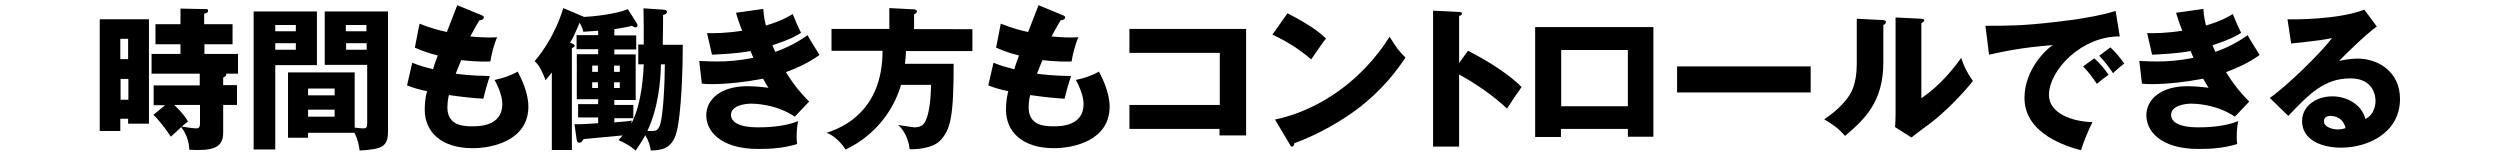
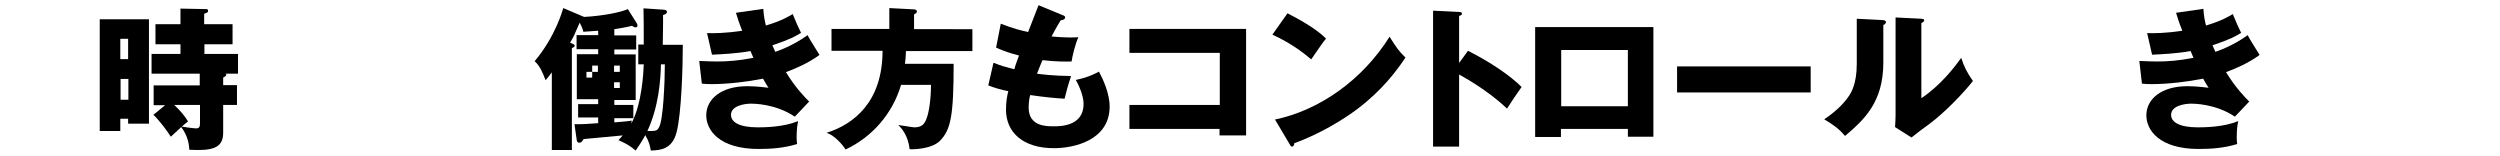
<svg xmlns="http://www.w3.org/2000/svg" version="1.1" id="レイヤー_1" x="0px" y="0px" viewBox="0 0 960 60" style="enable-background:new 0 0 960 60;" xml:space="preserve">
  <g>
    <g>
      <path d="M57.2,7.4v40.1h-8v-1.9h-3v4.7h-7.9V7.4H57.2z M49.2,22.7v-7.8h-3v7.8H49.2z M46.3,30.3v8h3v-8H46.3z M85.7,32.7H91v7.6    h-5.3V51c0,5.9-4.2,7-13,6.5c-0.1-1.8-0.4-5.1-3.1-8.7c-0.7,0.6-3.4,3.2-4,3.7c-1.7-2.7-4.8-6.7-6.7-8.4l4.5-3.7H59v-7.6h17.7    v-4.5H58.2v-7.6h11.1v-3.7h-9.6V9.3h9.6v-6l10,0.2c0.4,0,0.6,0.2,0.6,0.7s-0.2,0.6-1.5,1.1v4h10.9v7.7H78.5v3.7h12.9v7.6h-4.7    c0.1,0.2,0.2,0.2,0.2,0.4c0,0.2-0.1,0.5-1.2,1.1V32.7z M76.8,40.3h-9.9c2.4,2.3,3.8,3.9,5.3,6.3c-0.7,0.6-0.9,0.8-2.4,2    c0.5,0.1,4.4,0.7,5.5,0.7c1.2,0,1.5-0.6,1.5-2V40.3z" />
-       <path d="M121.7,4.4v20.6h-16v32.4h-8.3v-53H121.7z M113.6,12V9.6h-7.9V12H113.6z M105.7,16.6v2.5h7.9v-2.5H105.7z M118.3,51v1.9    h-7.7V27.8h25.6V49c1.8,0.2,2.7,0.3,3.2,0.3c1.5,0,1.6-0.6,1.6-2.1V24.9h-16.3V4.4h24.3v45.9c0,6-2.1,7-10.9,7.5    c-0.2-1.5-0.6-4.2-2-6.8H118.3z M128.5,36.6V34h-10.2v2.6H128.5z M118.3,42.1v2.7h10.2v-2.7H118.3z M140.7,12V9.6h-7.9V12H140.7z     M132.9,16.6v2.5h7.9v-2.5H132.9z" />
-       <path d="M184.8,5.8c0.6,0.2,1,0.4,1,0.9c0,0.8-1,1-1.7,1.1c-0.6,1-1.4,2.2-3.5,6.2c3.1,0.3,6.1,0.4,7.4,0.4s2.1-0.1,2.9-0.1    c-1.2,2.5-2.4,7.6-2.6,9.3c-1.8,0.1-6,0.1-11.2-0.5c-0.7,1.6-1.5,3.7-2.1,5.2c1.5,0.2,5.8,0.8,13.1,0.9c-1.1,3.2-2.1,6.9-2.5,8.7    c-3.6-0.2-7.7-0.6-13.2-1.4c-0.2,0.6-0.6,2.6-0.6,4.8c0,7.2,6.7,7.2,9.6,7.2c2.5,0,11.5,0,11.5-8.6c0-3.8-2.7-8.8-3-9.2    c3.8-0.8,6.1-1.7,8.9-3.2c1.4,2.6,4.1,8.2,4.1,13.4c0,13-13.7,16-21.4,16c-11.9,0-18.4-6.1-18.4-14.8c0-3.2,0.5-5.7,0.9-7.1    c-2.7-0.5-5.1-1.2-7.7-2.2l2-8.7c3.4,1.3,3.8,1.4,8,2.5c0.2-0.8,0.6-2.1,1.8-5.3c-3.2-0.8-5.6-1.6-8.8-3l1.8-9.2    c4.9,1.9,7.4,2.5,10.5,3.2c0.6-1.6,3.4-8.8,4-10.3L184.8,5.8z" />
-       <path d="M245.1,24.7v-7.6h2.1c0-7.1,0-9.3-0.1-13.9l7.5,0.5c0.8,0.1,1.5,0.1,1.5,0.9c0,0.6-0.6,0.9-1.5,1.2    c0.1,1.8-0.1,9.7-0.1,11.4h7.7c0,8.2-0.5,26.5-2.4,33.6c-1.7,6.6-6.3,6.9-9.9,7c-0.3-1.9-0.7-3.5-2.1-5.9    c-1.5,2.7-2.7,4.5-3.7,5.9c-2.6-2.1-3.4-2.5-6.6-4c0.8-0.8,1.1-1.2,1.6-1.8c-1.8,0.2-12.7,1.2-15,1.4c-0.4,0.7-0.8,1.4-1.6,1.4    c-0.9,0-1-0.7-1.1-1.5l-0.8-5.6c1.7,0.1,7.1-0.2,9.1-0.4v-2.2h-7.7v-5.1h7.7v-1.9h-8.2V20.8h8.2v-1.9h-8.3v-5.4h8.3v-1.7    c-1.2,0.1-2.8,0.2-5.7,0.4c-0.2-1.2-1.1-3-1.4-3.5c-1.9,4.4-2.4,5.6-3.7,7.7c1.1,0.4,1.8,0.7,1.8,1.2c0,0.3-0.6,0.7-1.1,0.9v39.1    h-7.7V27.8c-0.7,1-1.4,1.8-2.4,3c-1.3-3.4-2.3-5.6-4.2-7.3c8.1-9.6,10.8-19.8,11-20.4l8,3.4c7.4-0.4,14.1-1.8,16.8-3l3.4,5.4    c0.1,0.2,0.3,0.5,0.3,0.8c0,0.5-0.2,0.8-0.7,0.8c-0.6,0-0.9-0.2-1.4-0.6c-2.2,0.6-4.3,0.9-6.8,1.3v2.4h8.4v5.4h-8.4v1.9h8.2v17.5    h-8.2v1.9h7.3v5.1h-7.3V47c4.5-0.4,5.1-0.4,6.7-0.7l-0.2,1.2c4.1-7.5,4.7-19.7,4.8-22.8H245.1z M227.4,27.6h2.2v-2.4h-2.2V27.6z     M229.6,31.6h-2.2v2.2h2.2V31.6z M235.8,27.6h2.2v-2.4h-2.2V27.6z M238,31.6h-2.2v2.2h2.2V31.6z M253.8,24.7    c-0.1,6-0.9,16.4-5.2,25.6c3,0,3.7,0.1,4.5-1.5c1.6-2.8,2.2-17.6,2.2-24.1H253.8z" />
+       <path d="M245.1,24.7v-7.6h2.1c0-7.1,0-9.3-0.1-13.9l7.5,0.5c0.8,0.1,1.5,0.1,1.5,0.9c0,0.6-0.6,0.9-1.5,1.2    c0.1,1.8-0.1,9.7-0.1,11.4h7.7c0,8.2-0.5,26.5-2.4,33.6c-1.7,6.6-6.3,6.9-9.9,7c-0.3-1.9-0.7-3.5-2.1-5.9    c-1.5,2.7-2.7,4.5-3.7,5.9c-2.6-2.1-3.4-2.5-6.6-4c0.8-0.8,1.1-1.2,1.6-1.8c-1.8,0.2-12.7,1.2-15,1.4c-0.4,0.7-0.8,1.4-1.6,1.4    c-0.9,0-1-0.7-1.1-1.5l-0.8-5.6c1.7,0.1,7.1-0.2,9.1-0.4v-2.2h-7.7v-5.1h7.7v-1.9h-8.2V20.8h8.2v-1.9h-8.3v-5.4h8.3v-1.7    c-1.2,0.1-2.8,0.2-5.7,0.4c-0.2-1.2-1.1-3-1.4-3.5c-1.9,4.4-2.4,5.6-3.7,7.7c1.1,0.4,1.8,0.7,1.8,1.2c0,0.3-0.6,0.7-1.1,0.9v39.1    h-7.7V27.8c-0.7,1-1.4,1.8-2.4,3c-1.3-3.4-2.3-5.6-4.2-7.3c8.1-9.6,10.8-19.8,11-20.4l8,3.4c7.4-0.4,14.1-1.8,16.8-3l3.4,5.4    c0.1,0.2,0.3,0.5,0.3,0.8c0,0.5-0.2,0.8-0.7,0.8c-0.6,0-0.9-0.2-1.4-0.6c-2.2,0.6-4.3,0.9-6.8,1.3v2.4h8.4v5.4h-8.4v1.9h8.2v17.5    h-8.2v1.9h7.3v5.1h-7.3V47c4.5-0.4,5.1-0.4,6.7-0.7l-0.2,1.2c4.1-7.5,4.7-19.7,4.8-22.8H245.1z M227.4,27.6h2.2v-2.4h-2.2V27.6z     h-2.2v2.2h2.2V31.6z M235.8,27.6h2.2v-2.4h-2.2V27.6z M238,31.6h-2.2v2.2h2.2V31.6z M253.8,24.7    c-0.1,6-0.9,16.4-5.2,25.6c3,0,3.7,0.1,4.5-1.5c1.6-2.8,2.2-17.6,2.2-24.1H253.8z" />
      <path d="M293.1,3.4c0.2,3.1,0.6,4.7,1,6.4c6-1.8,8.6-3.4,10.3-4.4c1.4,3.5,2.2,5.2,3.2,7.2c-1.9,1.2-4.1,2.5-11,4.8    c0.8,1.8,0.9,2,1.1,2.5c1.1-0.4,6.6-2.2,12.4-6.4c0.6,1.3,4,6.6,4.6,7.6c-4.7,3.4-9.7,5.4-12.9,6.6c3.7,6.1,7.5,9.9,8.9,11.3    l-5.5,5.8c-7.4-5-15.9-5-16.8-5c-2.5,0-7.7,0.8-7.7,4.3c0,2.8,3.2,4.8,10.3,4.8c2.7,0,9.9-0.1,15.5-2.4c-0.3,1.2-0.6,3.2-0.6,6.3    c0,1.3,0.1,1.8,0.2,2.5c-4.8,1.5-9.8,1.9-14.8,1.9c-15.2,0-20.1-7.3-20.1-12.9c0-6.3,5.8-11.2,15.7-11.2c1.5,0,4.4,0.1,8.2,0.6    c-0.7-1.1-1.1-1.7-2.1-3.5c-6,1.2-13.6,2.1-19.7,2.1c-0.5,0-2.2,0-3.8-0.2l-1-8.7c3.6,0.2,5.9,0.2,7.2,0.2c3.6,0,8-0.3,13.6-1.4    c-0.3-0.6-0.5-1.2-1.1-2.6c-5.6,1-11,1.2-14.8,1.4l-1.9-8.3c2.2,0.1,6.9,0.1,13.5-0.9c-1.4-3.5-1.8-5-2.4-6.9L293.1,3.4z" />
      <path d="M373.4,11.2v8.4h-25.5c-0.1,2.2-0.2,3.7-0.4,4.9h18.7c0,20-1.1,25.4-5.3,29.6c-3,3-9.5,3.3-11.6,3.2    c-0.6-5.4-3.2-8.2-4.4-9.3c1.6,0.2,5.6,0.9,6.2,0.9c3.1,0,4-1.5,4.7-3.4c0.9-2.2,1.7-7.4,1.7-12.9H346c-3.2,10.9-11,20-21.3,24.8    c-1.4-2.2-4.4-5.5-7.3-6.4c10.5-3.3,21.5-11.9,21.5-31.5h-19.6v-8.4h22.2V3.1l9.5,0.5c0.4,0,1.1,0.2,1.1,0.8    c0,0.5-0.6,0.9-1.1,1.1v5.7H373.4z" />
      <path d="M408,5.8c0.6,0.2,1,0.4,1,0.9c0,0.8-1,1-1.7,1.1c-0.6,1-1.4,2.2-3.5,6.2c3.1,0.3,6.1,0.4,7.4,0.4c1.2,0,2.1-0.1,2.9-0.1    c-1.2,2.5-2.4,7.6-2.6,9.3c-1.8,0.1-6,0.1-11.2-0.5c-0.7,1.6-1.5,3.7-2.1,5.2c1.5,0.2,5.8,0.8,13.1,0.9c-1.1,3.2-2.1,6.9-2.5,8.7    c-3.6-0.2-7.7-0.6-13.2-1.4c-0.2,0.6-0.6,2.6-0.6,4.8c0,7.2,6.7,7.2,9.6,7.2c2.5,0,11.5,0,11.5-8.6c0-3.8-2.7-8.8-3-9.2    c3.8-0.8,6.1-1.7,8.9-3.2c1.4,2.6,4.1,8.2,4.1,13.4c0,13-13.7,16-21.4,16c-11.9,0-18.4-6.1-18.4-14.8c0-3.2,0.5-5.7,0.9-7.1    c-2.7-0.5-5.1-1.2-7.7-2.2l2-8.7c3.4,1.3,3.8,1.4,8,2.5c0.2-0.8,0.6-2.1,1.8-5.3c-3.2-0.8-5.6-1.6-8.8-3l1.8-9.2    c4.9,1.9,7.4,2.5,10.5,3.2c0.6-1.6,3.4-8.8,4-10.3L408,5.8z" />
      <path d="M433.7,49.5v-9.2h34.7v-20h-34.7v-9.2h44.8V52h-10.2v-2.5H433.7z" />
      <path d="M494.4,5.1c9.9,5.1,13,8,14.8,9.7c-1.4,1.7-1.8,2.4-5.7,8c-6.3-5.4-11.9-8.1-14.9-9.5L494.4,5.1z M489.6,45.9    c16.8-3.5,33.4-14.9,44-31.8c2.5,4,3.5,5.5,6.1,8c-3.4,5.1-8.9,12.5-18.4,19.7c-5.4,4.1-14.8,9.8-24.3,13.2c0,0.6-0.3,1.3-0.8,1.3    c-0.4,0-0.6-0.2-0.9-0.8L489.6,45.9z" />
      <path d="M563.7,19.5c8.7,4.4,16.2,9.5,20.6,13.9c-2.7,3.8-3,4.3-5.6,8.3c-1.9-1.8-7.9-7.3-18.4-13.1v27.7h-10V4.1l10,0.5    c0.4,0,1.1,0.1,1.1,0.6c0,0.6-0.6,0.8-1.1,0.9v18.1L563.7,19.5z" />
      <path d="M599.4,49.6v3h-9.9V10.4h45.4v42.1h-9.8v-3H599.4z M625.1,40.8V19.2h-25.6v21.6H625.1z" />
      <path d="M695.3,25.5v10H644v-10H695.3z" />
      <path d="M722.8,7.7c0.6,0.1,1.4,0.1,1.4,0.8c0,0.7-0.8,1-1,1.1V24c0,15.5-7.6,22.1-14.7,28.2c-2.6-3-4.3-4.1-8-6.4    c5.8-3.8,8.6-7.6,9.6-9.1c0.7-1.1,2.9-4.5,2.9-12.1V7.2L722.8,7.7z M737.8,7.2c0.6,0.1,1.1,0.1,1.1,0.6c0,0.5-0.6,0.8-1.1,1.1    v28.8c7.3-4.8,13-12.2,15.3-15.5c1.1,3.4,2.2,5.6,4.5,8.9c-3.4,4.4-10.9,12.2-16.6,16.4c-2.4,1.7-4.7,3.5-7,5.3l-6.3-4    c0.1-1.6,0.2-3.1,0.2-4.7V6.7L737.8,7.2z" />
-       <path d="M814,14c-14.6-0.2-27.2,12.9-27.2,22.5c0,6.9,8.7,10.2,16.7,10.4c-1.3,2.5-3.4,7.5-4.4,10.8c-4.8-1.3-21.7-6-21.7-20.1    c0-10.9,8.4-18.8,10.9-20.3c-11.6,0.9-18.7,2.4-24.5,3.7l-1.4-11.1c9,0,14.2,0,26.3-1.4c8.6-0.9,18.1-2.5,23.7-4.3L814,14z     M804.2,22.4c1.8,1.5,4.3,4.5,5.5,6.3c-1.7,1.2-2.5,1.8-4.5,3.5c-2.2-3.2-2.8-4-5.3-6.7L804.2,22.4z M810.4,18.2    c1.7,1.5,4.1,4.4,5.3,6.2c-1.5,1.1-2.5,2-4.3,3.7c-2.2-3.2-2.8-4-5.3-6.7L810.4,18.2z" />
      <path d="M846.1,3.4c0.2,3.1,0.6,4.7,1,6.4c6-1.8,8.6-3.4,10.3-4.4c1.4,3.5,2.2,5.2,3.2,7.2c-1.9,1.2-4.1,2.5-11,4.8    c0.8,1.8,0.9,2,1.1,2.5c1.1-0.4,6.6-2.2,12.4-6.4c0.6,1.3,4,6.6,4.6,7.6c-4.7,3.4-9.7,5.4-12.9,6.6c3.7,6.1,7.5,9.9,8.9,11.3    l-5.5,5.8c-7.4-5-15.9-5-16.8-5c-2.5,0-7.7,0.8-7.7,4.3c0,2.8,3.2,4.8,10.3,4.8c2.7,0,9.9-0.1,15.5-2.4c-0.3,1.2-0.6,3.2-0.6,6.3    c0,1.3,0.1,1.8,0.2,2.5c-4.8,1.5-9.8,1.9-14.8,1.9c-15.2,0-20.1-7.3-20.1-12.9c0-6.3,5.8-11.2,15.7-11.2c1.5,0,4.4,0.1,8.2,0.6    c-0.7-1.1-1.1-1.7-2.1-3.5c-6,1.2-13.6,2.1-19.7,2.1c-0.5,0-2.2,0-3.8-0.2l-1-8.7c3.6,0.2,5.9,0.2,7.2,0.2c3.6,0,8-0.3,13.6-1.4    c-0.3-0.6-0.5-1.2-1.1-2.6c-5.6,1-11,1.2-14.8,1.4l-1.9-8.3c2.2,0.1,6.9,0.1,13.5-0.9c-1.4-3.5-1.8-5-2.4-6.9L846.1,3.4z" />
-       <path d="M912.7,10.2c-4,2.7-13.2,11.8-14.5,13.2c1-0.2,3.9-0.9,7.1-0.9c8,0,16.3,5.1,16.3,15.5c0,13-12.3,18.7-22.6,18.7    c-7.6,0-15-3-15-10.2c0-5.8,5.4-9.5,11.6-9.5c5.6,0,11.3,3.1,12.7,8.7c3.9-1.9,3.9-6.5,3.9-7c0-1.4-0.5-8.6-9.6-8.6    c-10,0-15.7,5.8-23.9,14.4l-7.1-6.9c6.8-4.7,20-17.7,23.9-23c-1.9,0.4-3.9,0.9-15.7,2.1l-1.4-9.3c2.3,0.1,19.4,0.2,29.5-3.7    L912.7,10.2z M894.9,44.5c-2,0-2.5,1.1-2.5,2.1c0,2.2,3.3,3.1,5.3,3.1c1.4,0,2.4-0.3,3-0.5C899.8,45.2,896.6,44.5,894.9,44.5z" />
    </g>
  </g>
</svg>